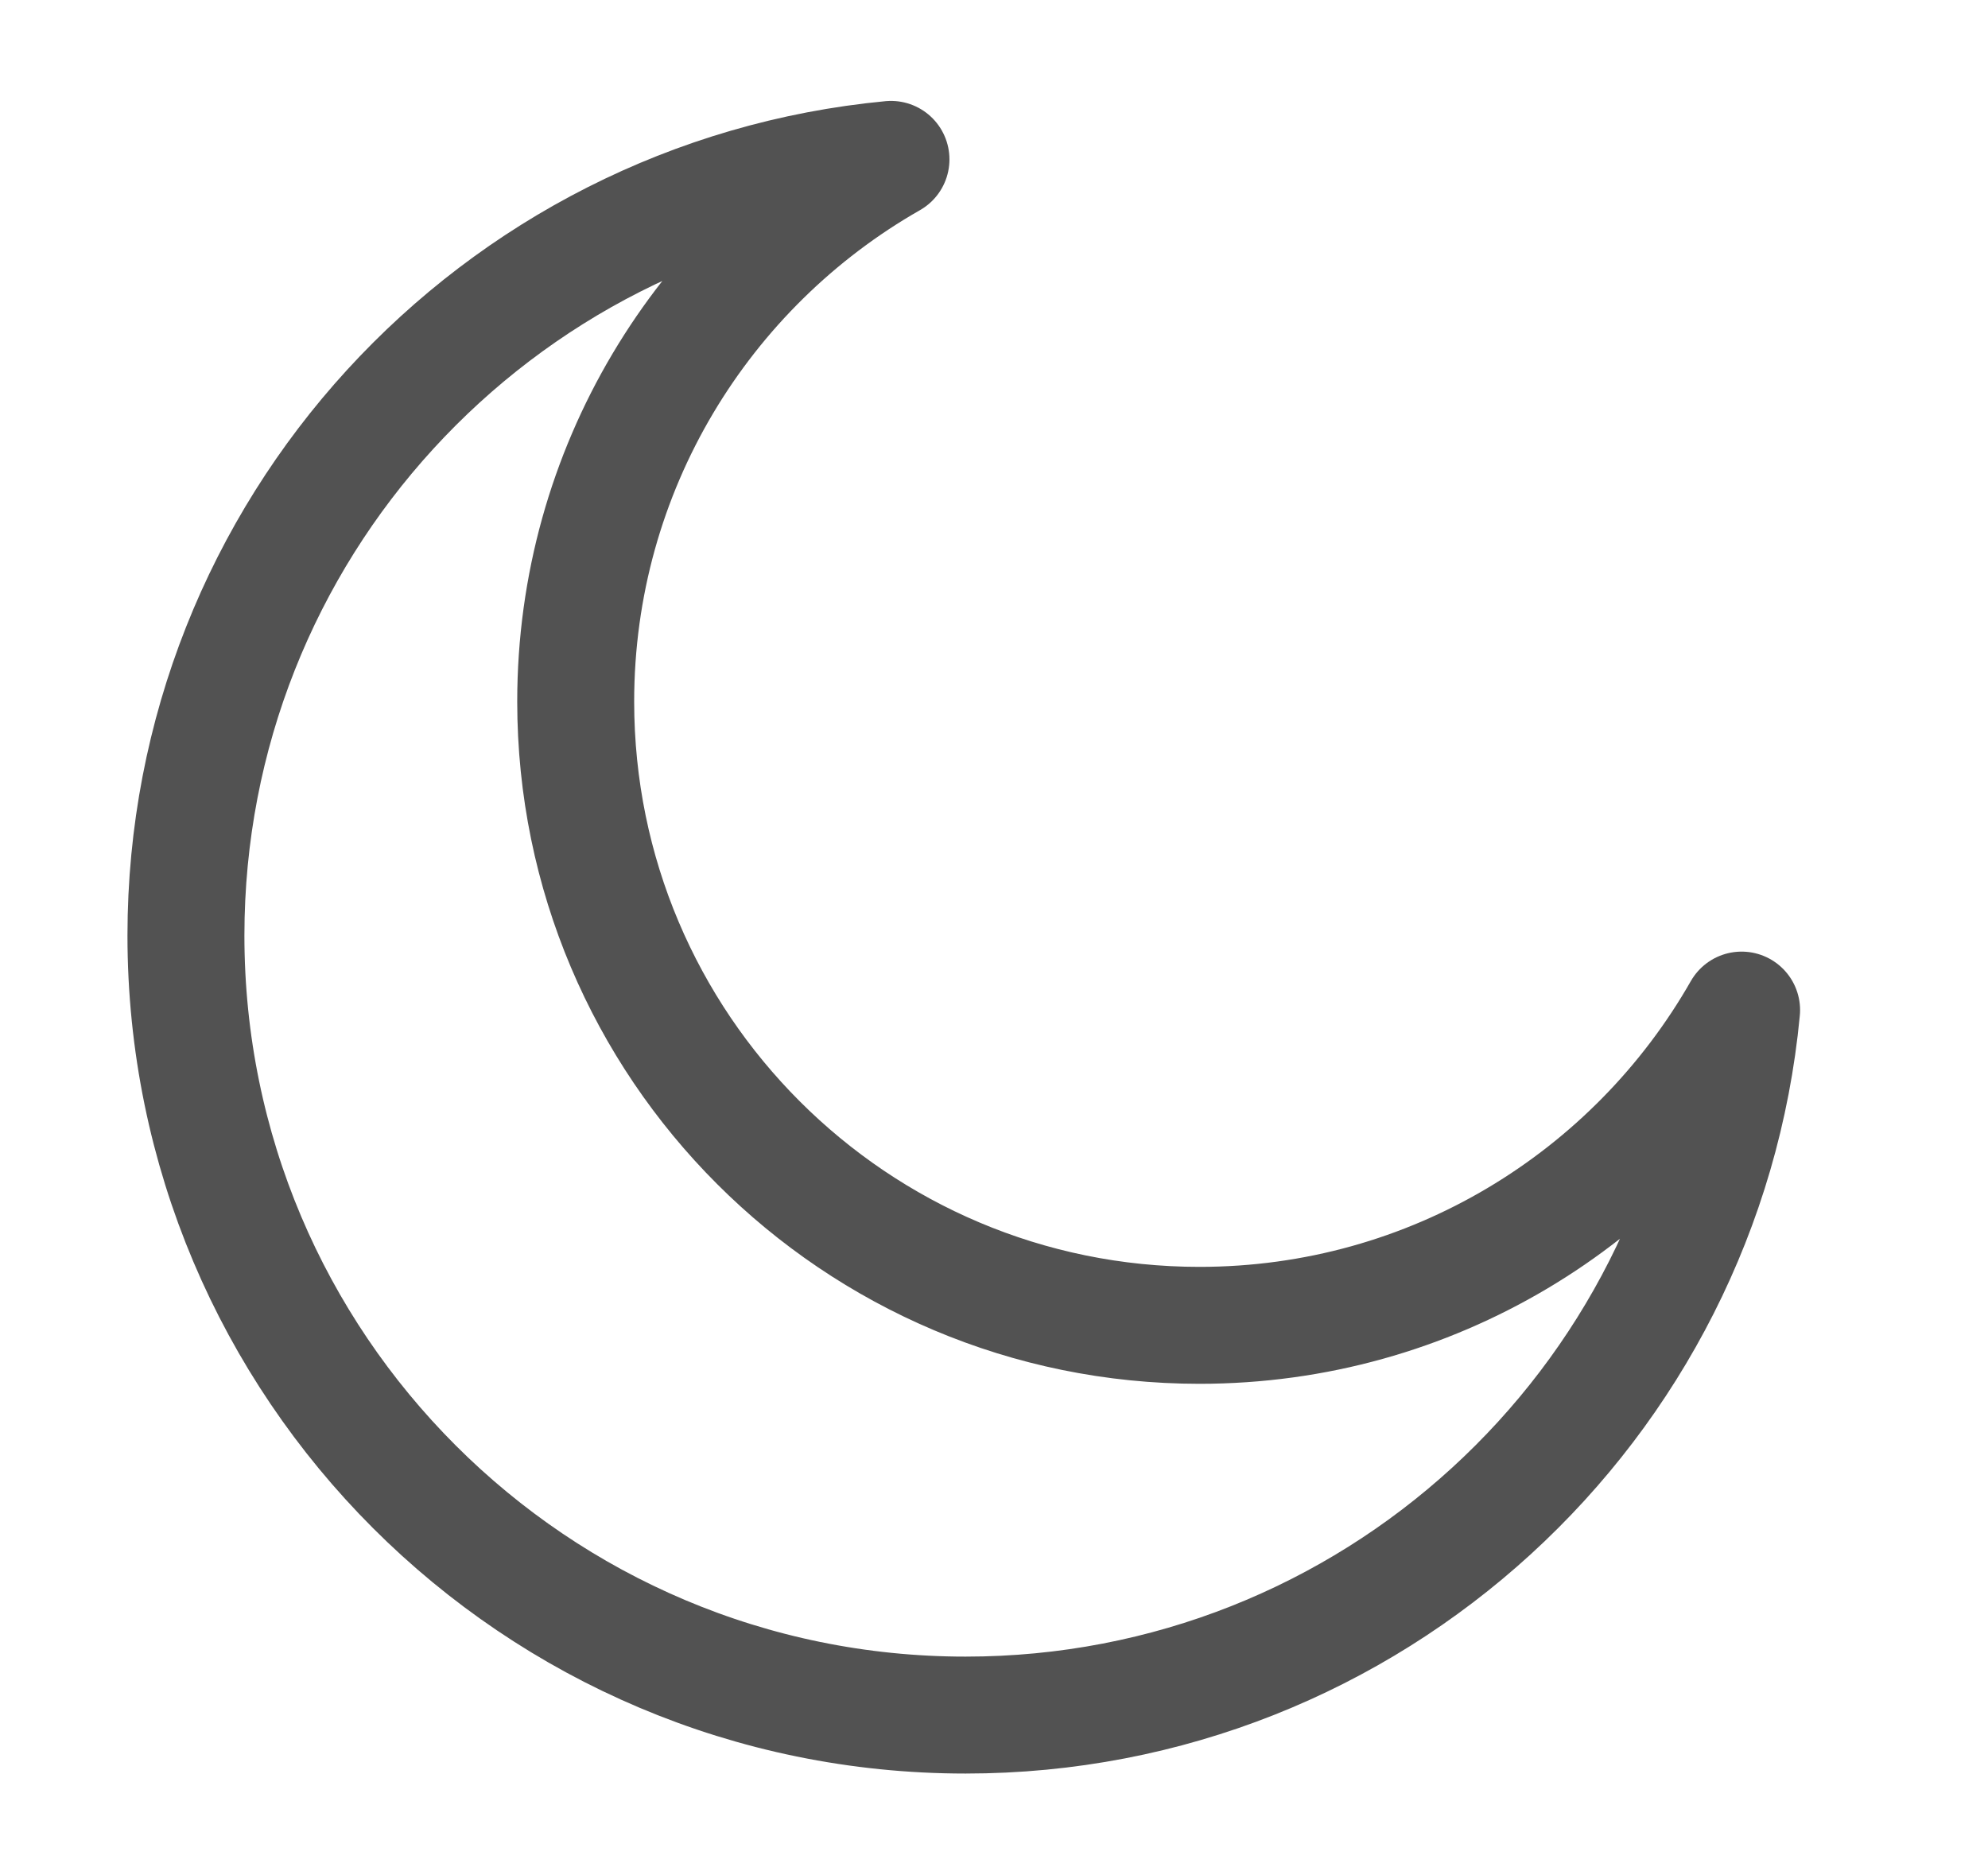
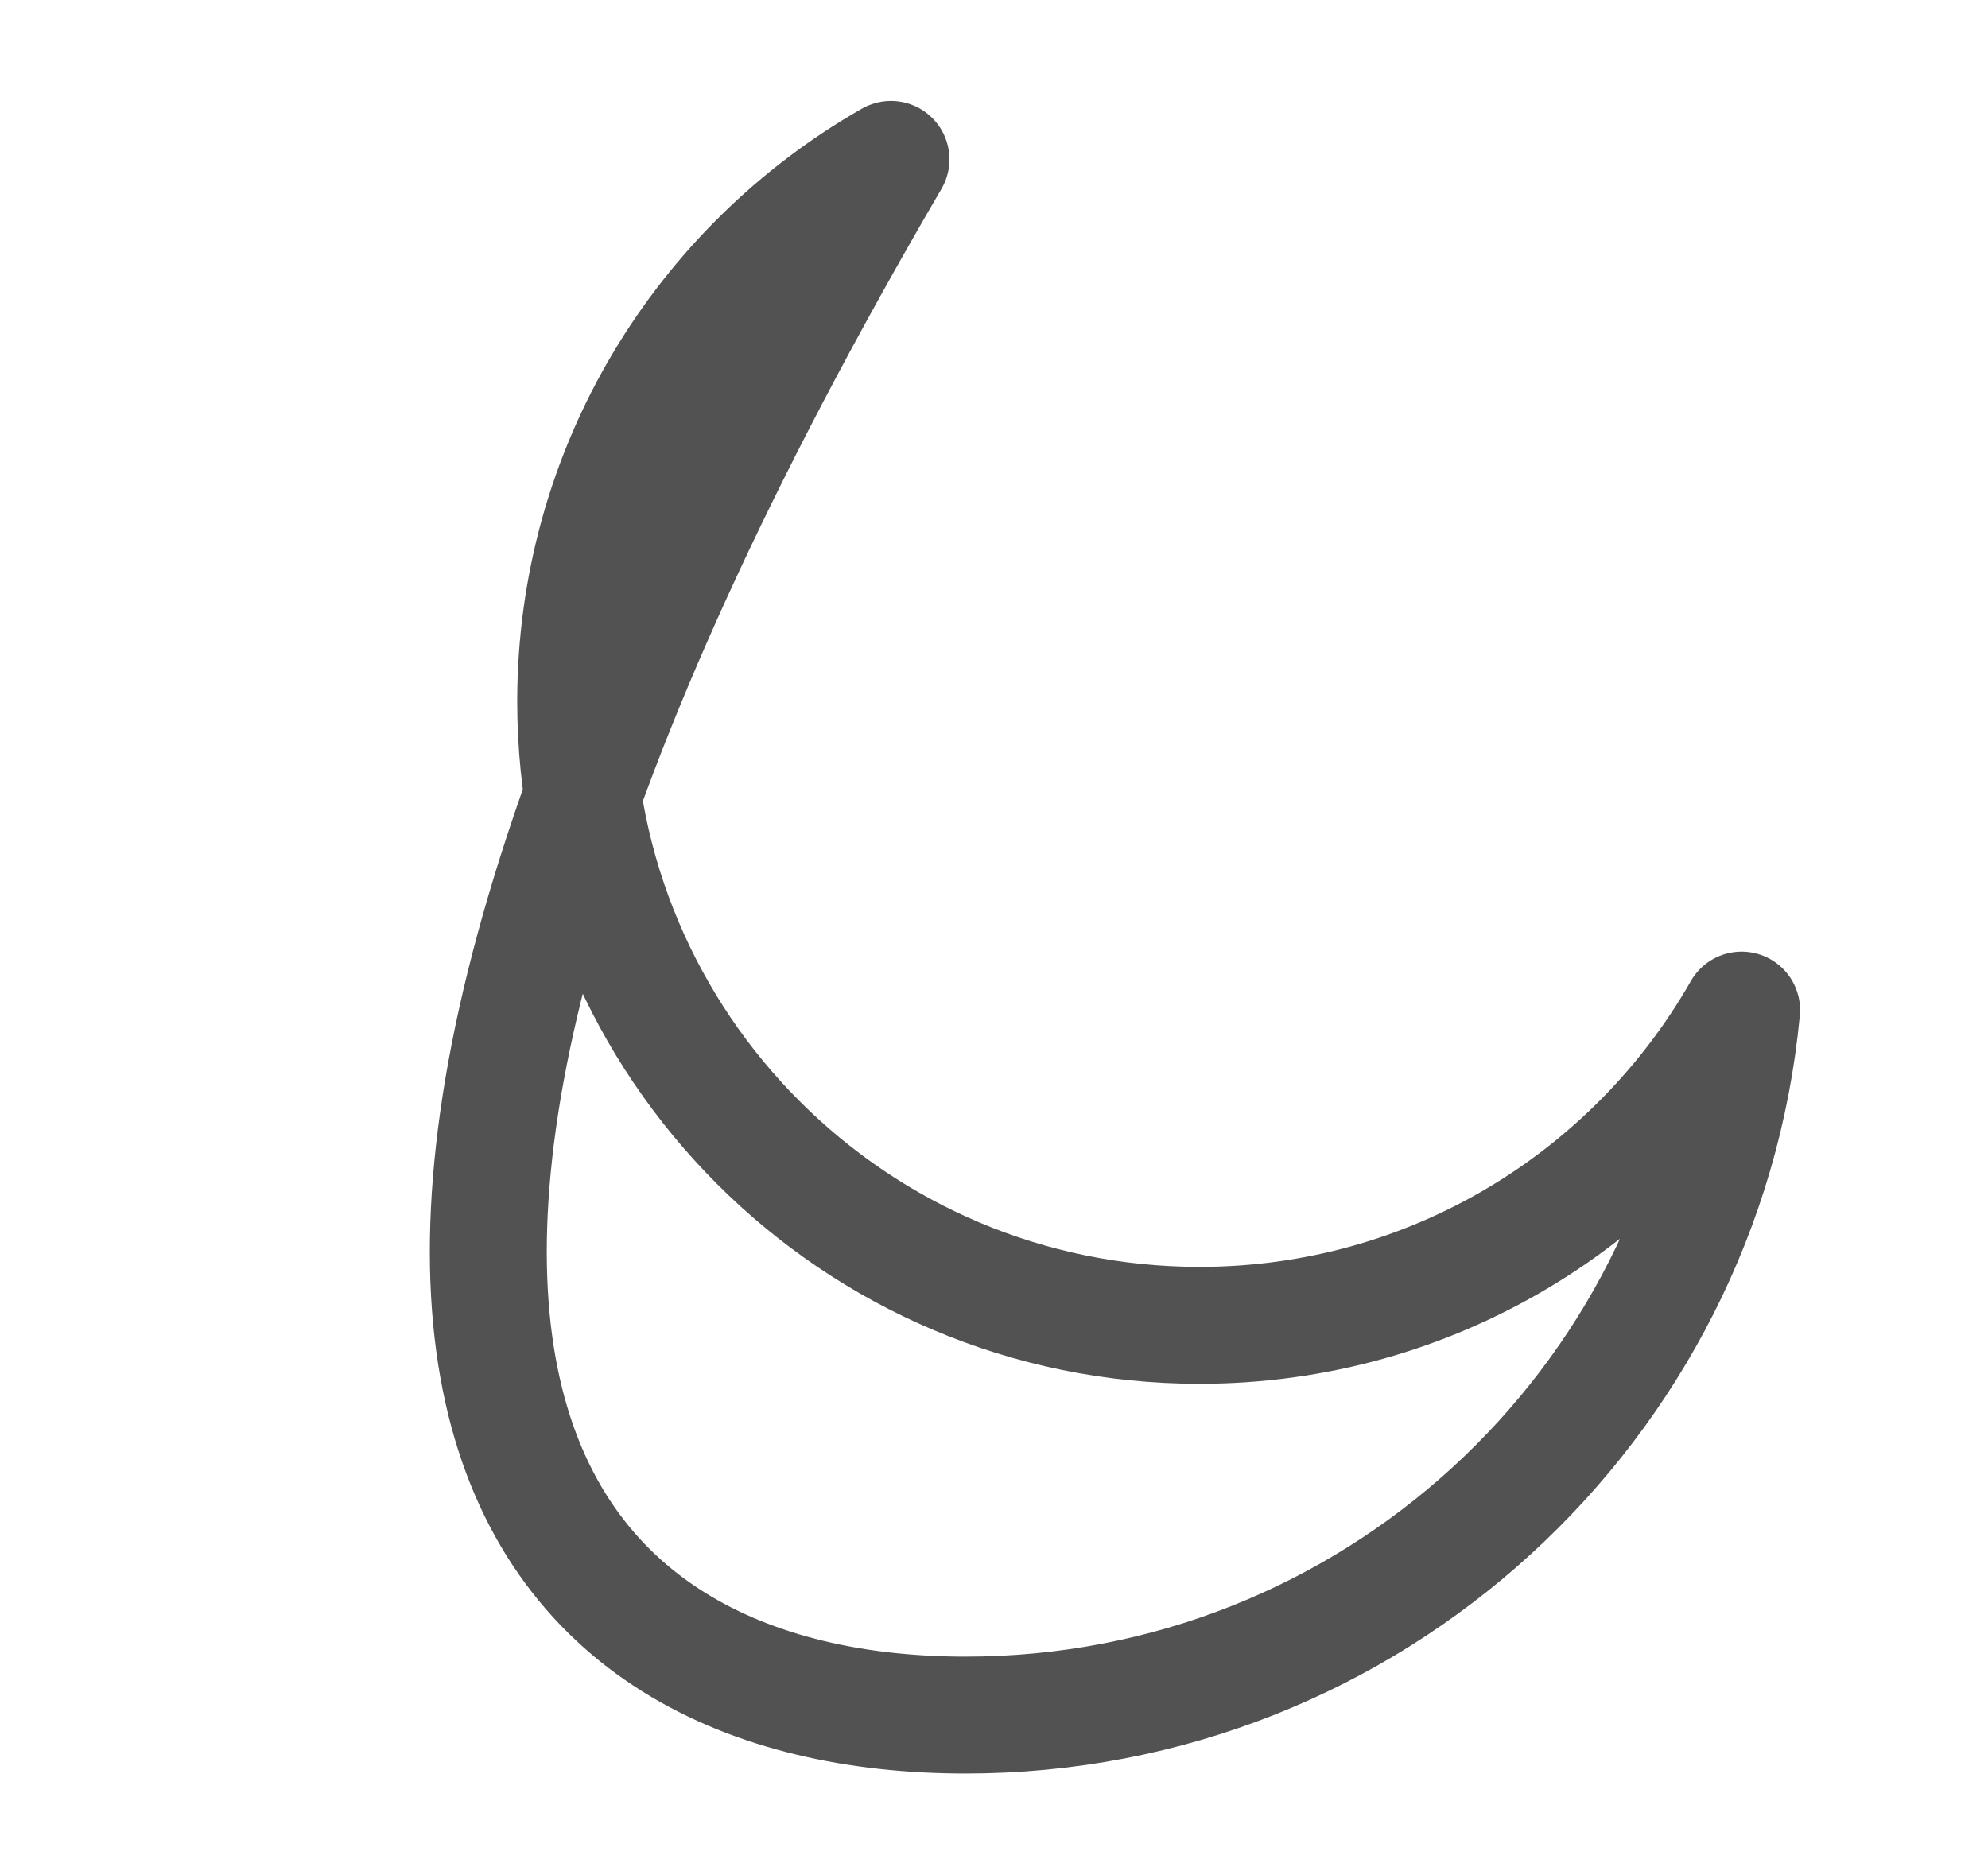
<svg xmlns="http://www.w3.org/2000/svg" width="17" height="16" viewBox="0 0 17 16" fill="none">
-   <path d="M14.893 8.638C13.975 10.248 12.243 11.334 10.257 11.334C7.311 11.334 4.923 8.946 4.923 6C4.923 4.014 6.009 2.281 7.619 1.363C4.236 1.684 1.59 4.533 1.59 8C1.59 11.682 4.575 14.667 8.257 14.667C11.723 14.667 14.572 12.021 14.893 8.638Z" stroke="#525252" stroke-linecap="round" stroke-linejoin="round" />
+   <path d="M14.893 8.638C13.975 10.248 12.243 11.334 10.257 11.334C7.311 11.334 4.923 8.946 4.923 6C4.923 4.014 6.009 2.281 7.619 1.363C1.59 11.682 4.575 14.667 8.257 14.667C11.723 14.667 14.572 12.021 14.893 8.638Z" stroke="#525252" stroke-linecap="round" stroke-linejoin="round" />
</svg>